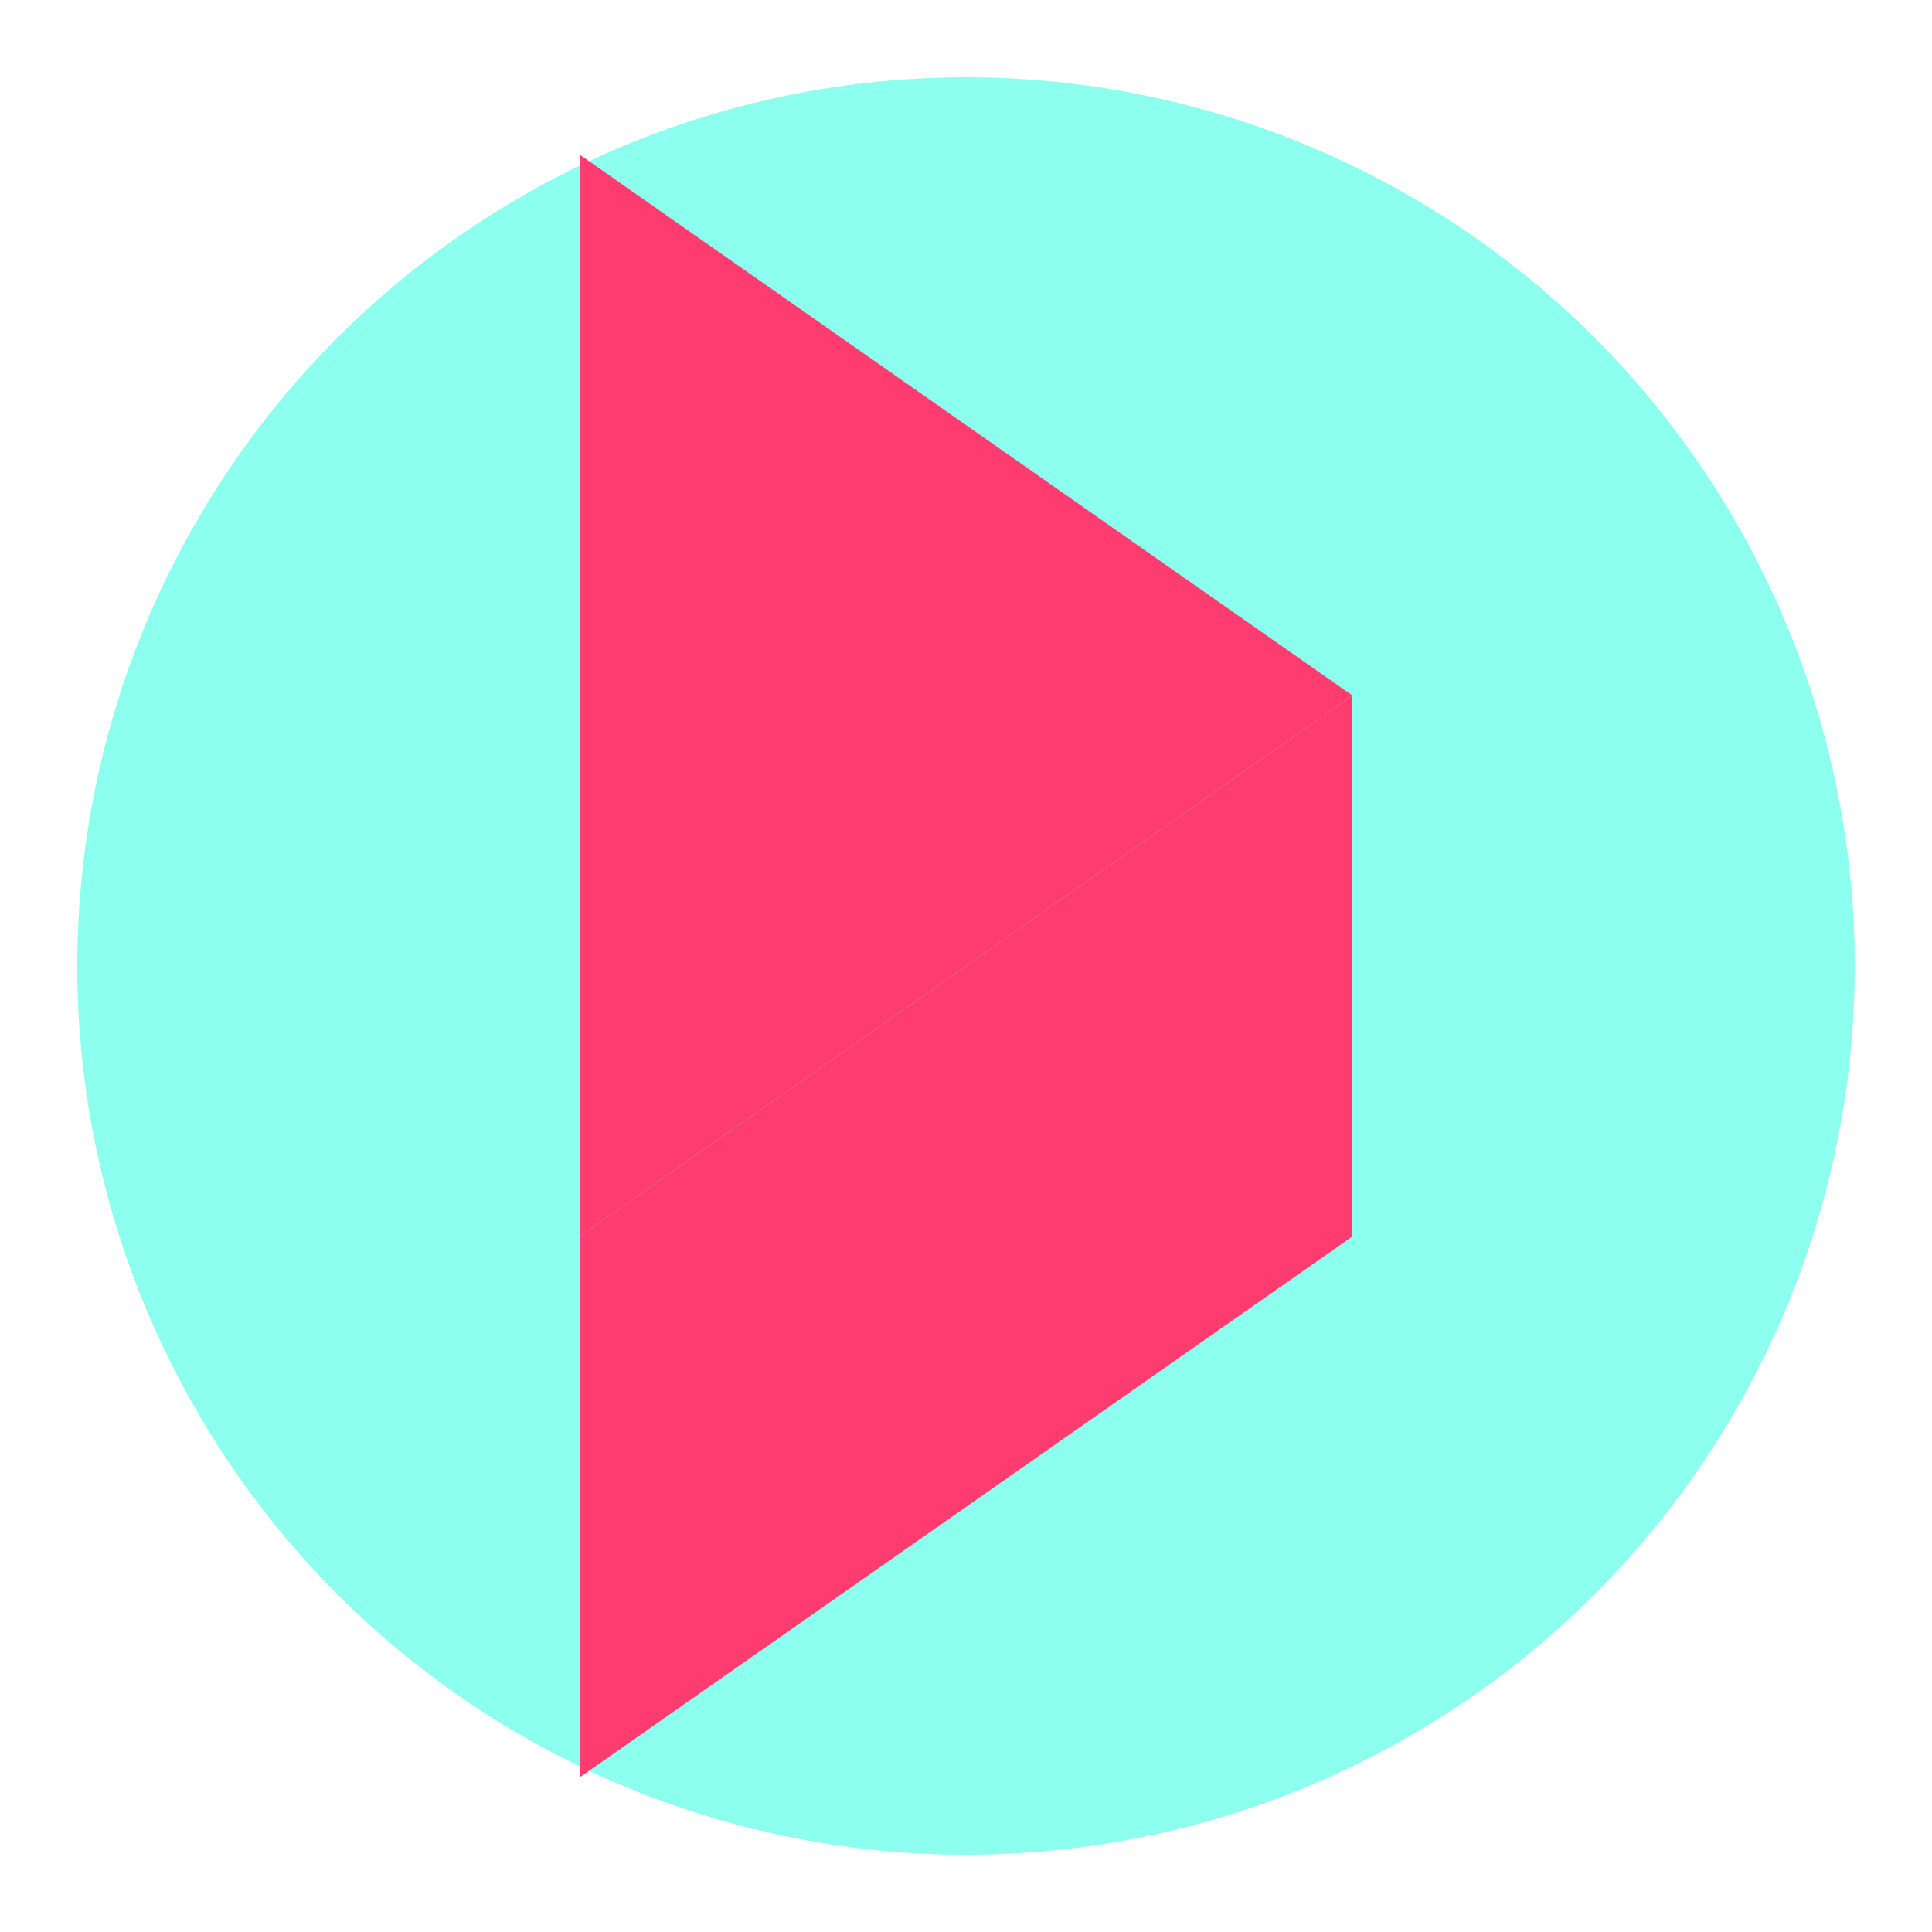
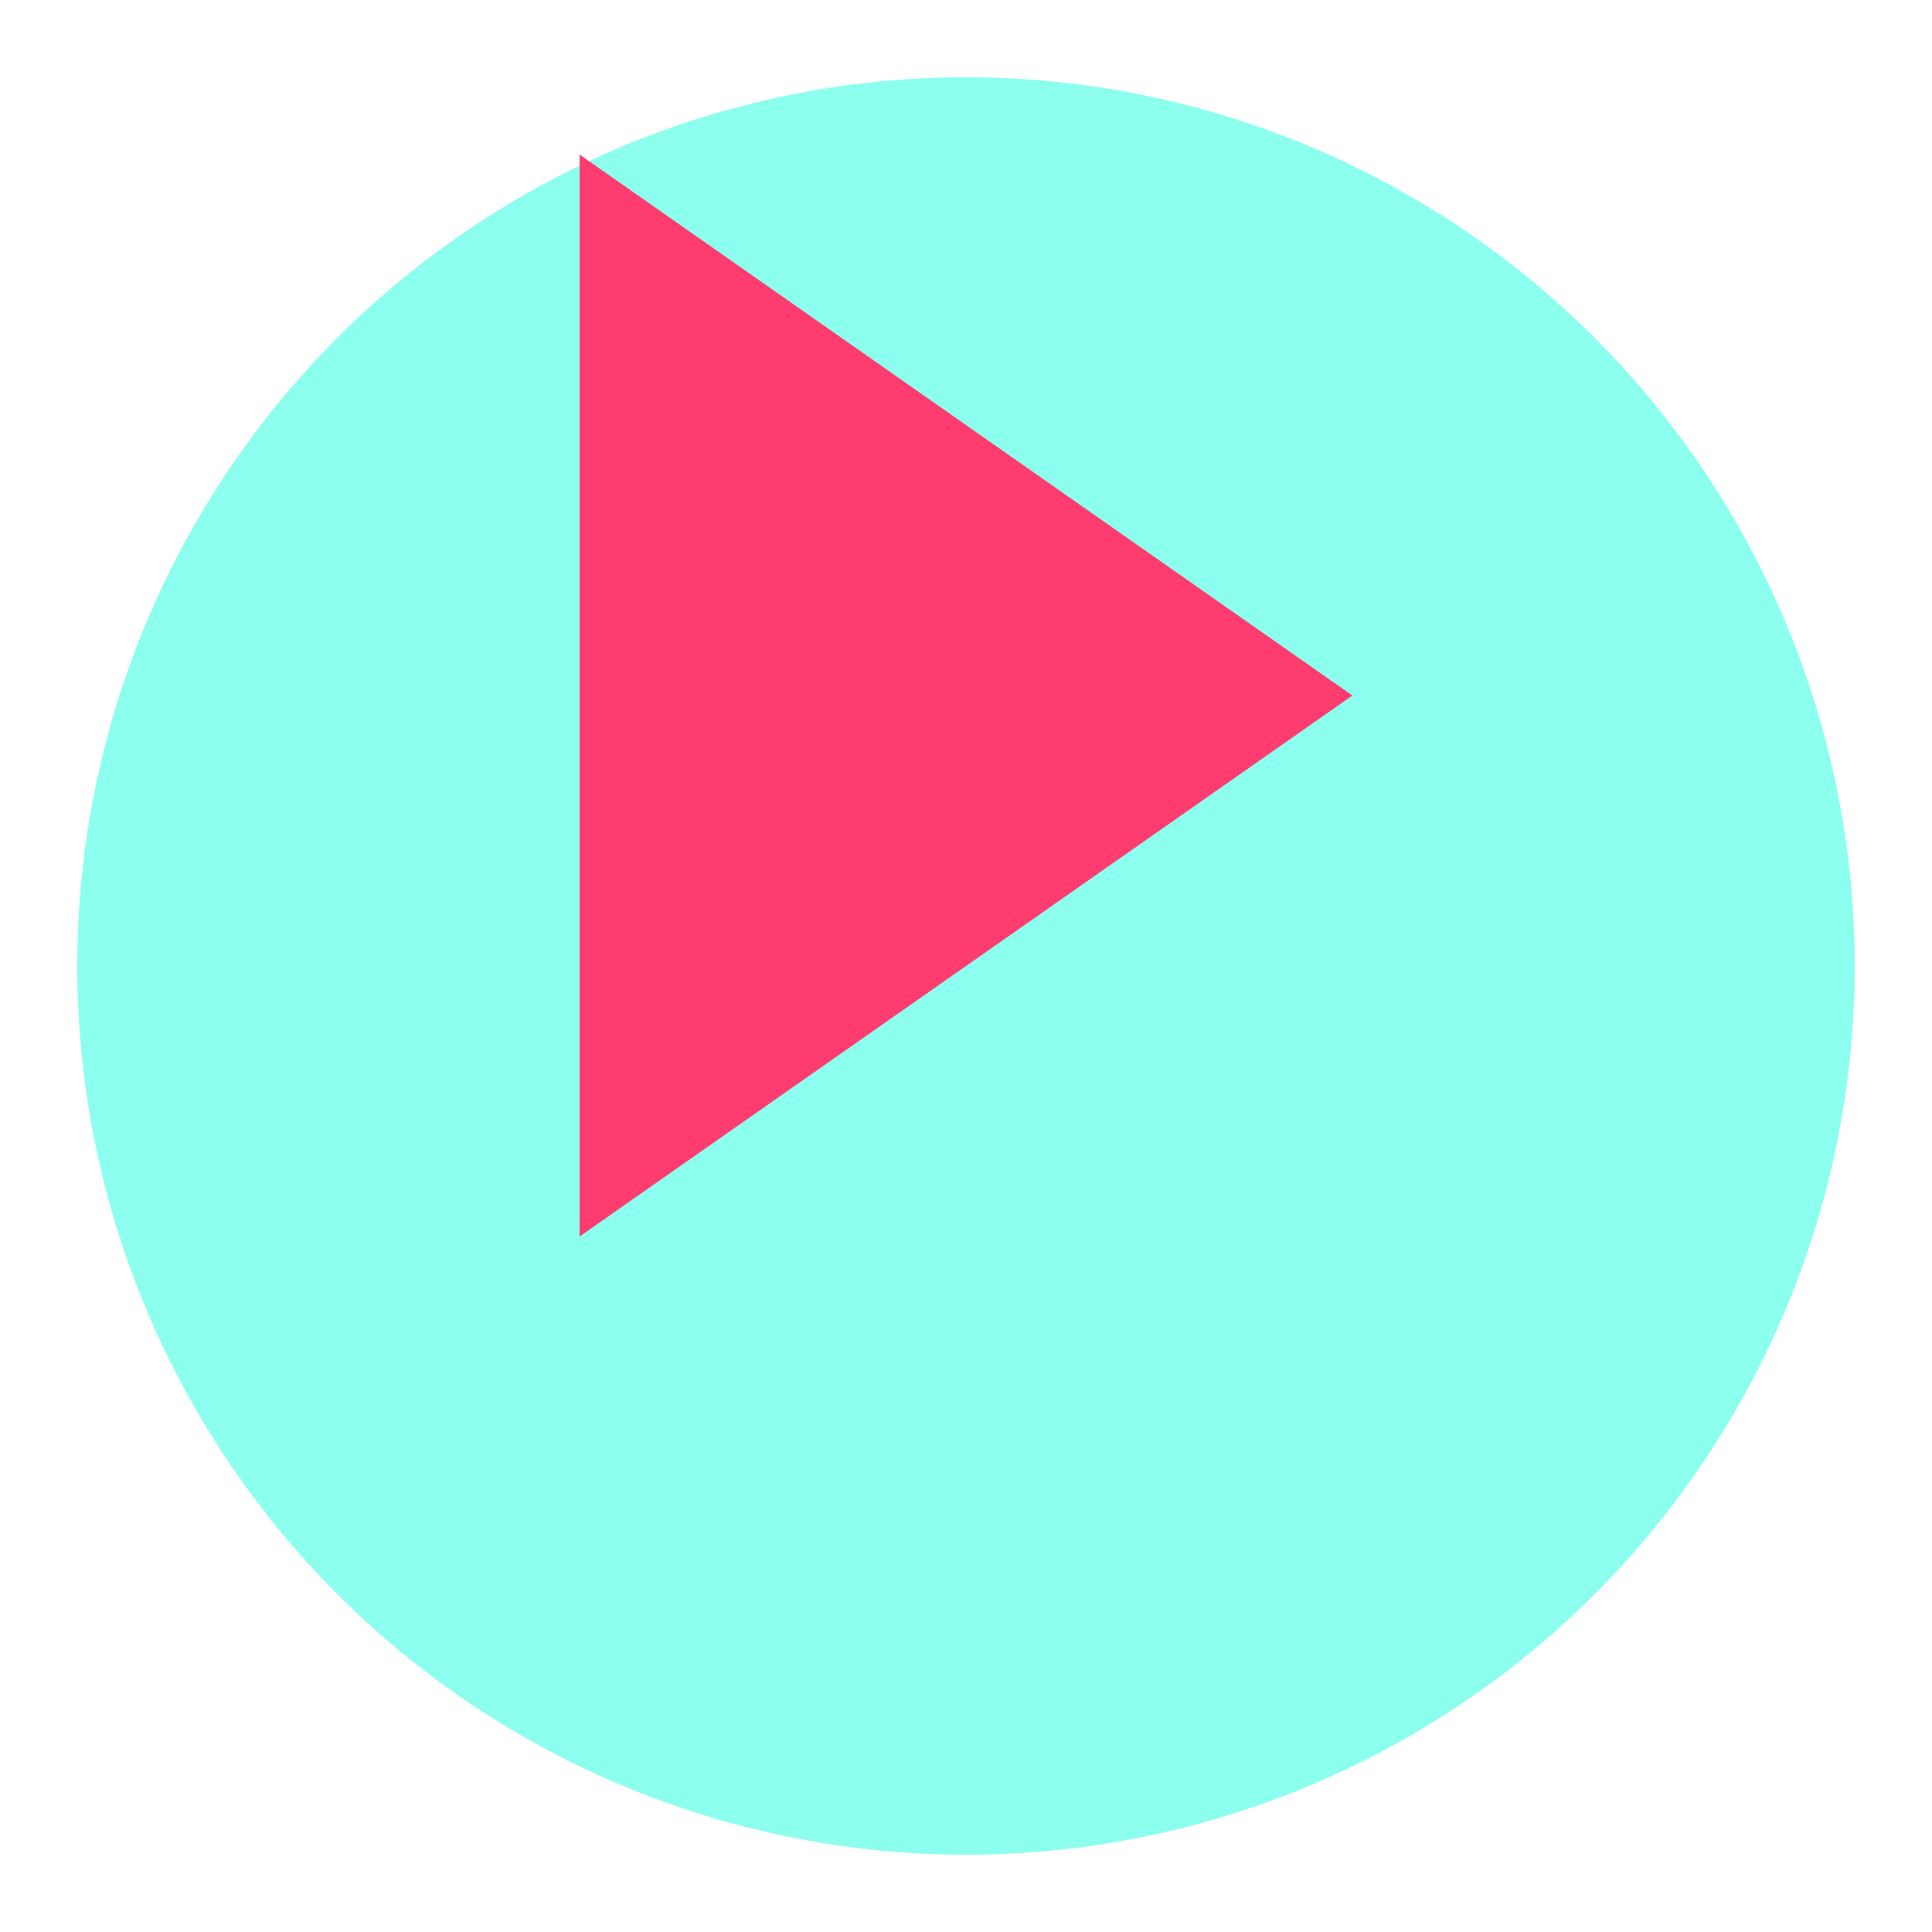
<svg xmlns="http://www.w3.org/2000/svg" width="50" height="50" viewBox="0 0 50 50">
  <style>
    .icon-movement { fill: #FF3C6F; }
    .icon-circle { fill: #6FFFE9; }
  </style>
  <g transform="translate(0, 0)">
    <circle class="icon-circle" cx="25" cy="25" r="23" opacity="0.8" />
    <g class="icon-movement">
-       <path d="M15,32 L35,18 L35,32 L15,46 Z" />
      <path d="M15,4 L35,18 L15,32 Z" />
    </g>
  </g>
</svg>